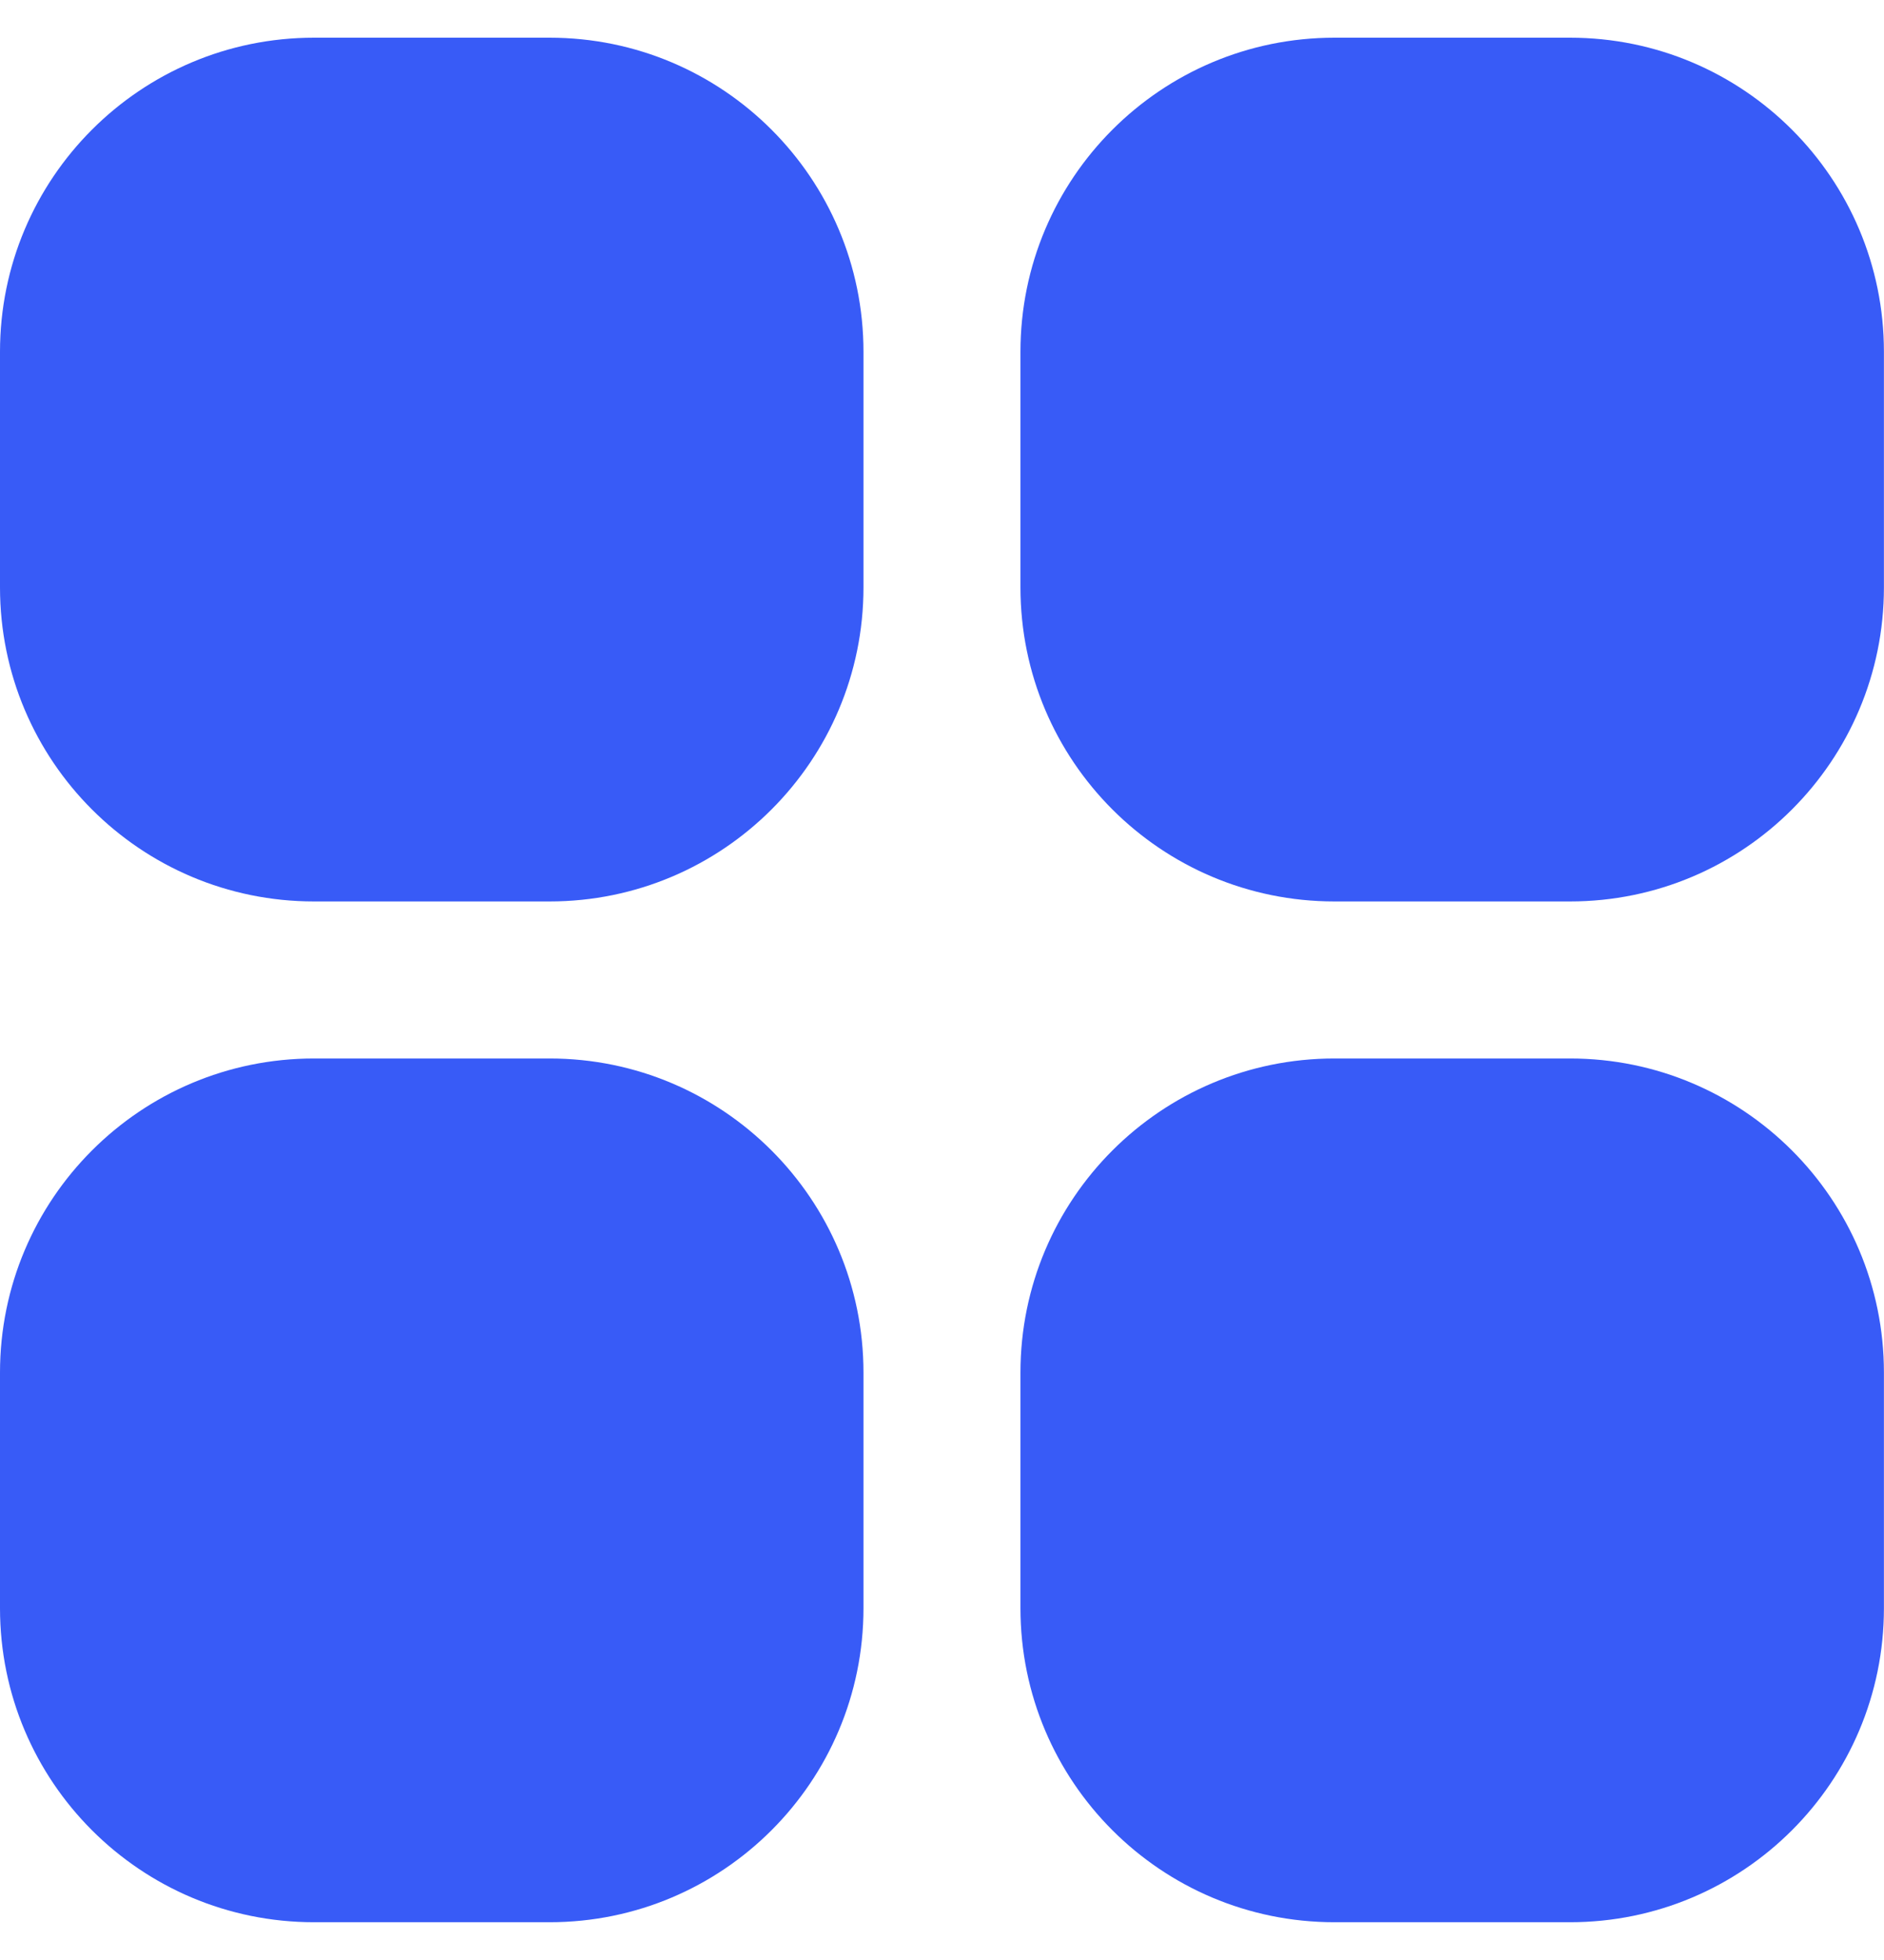
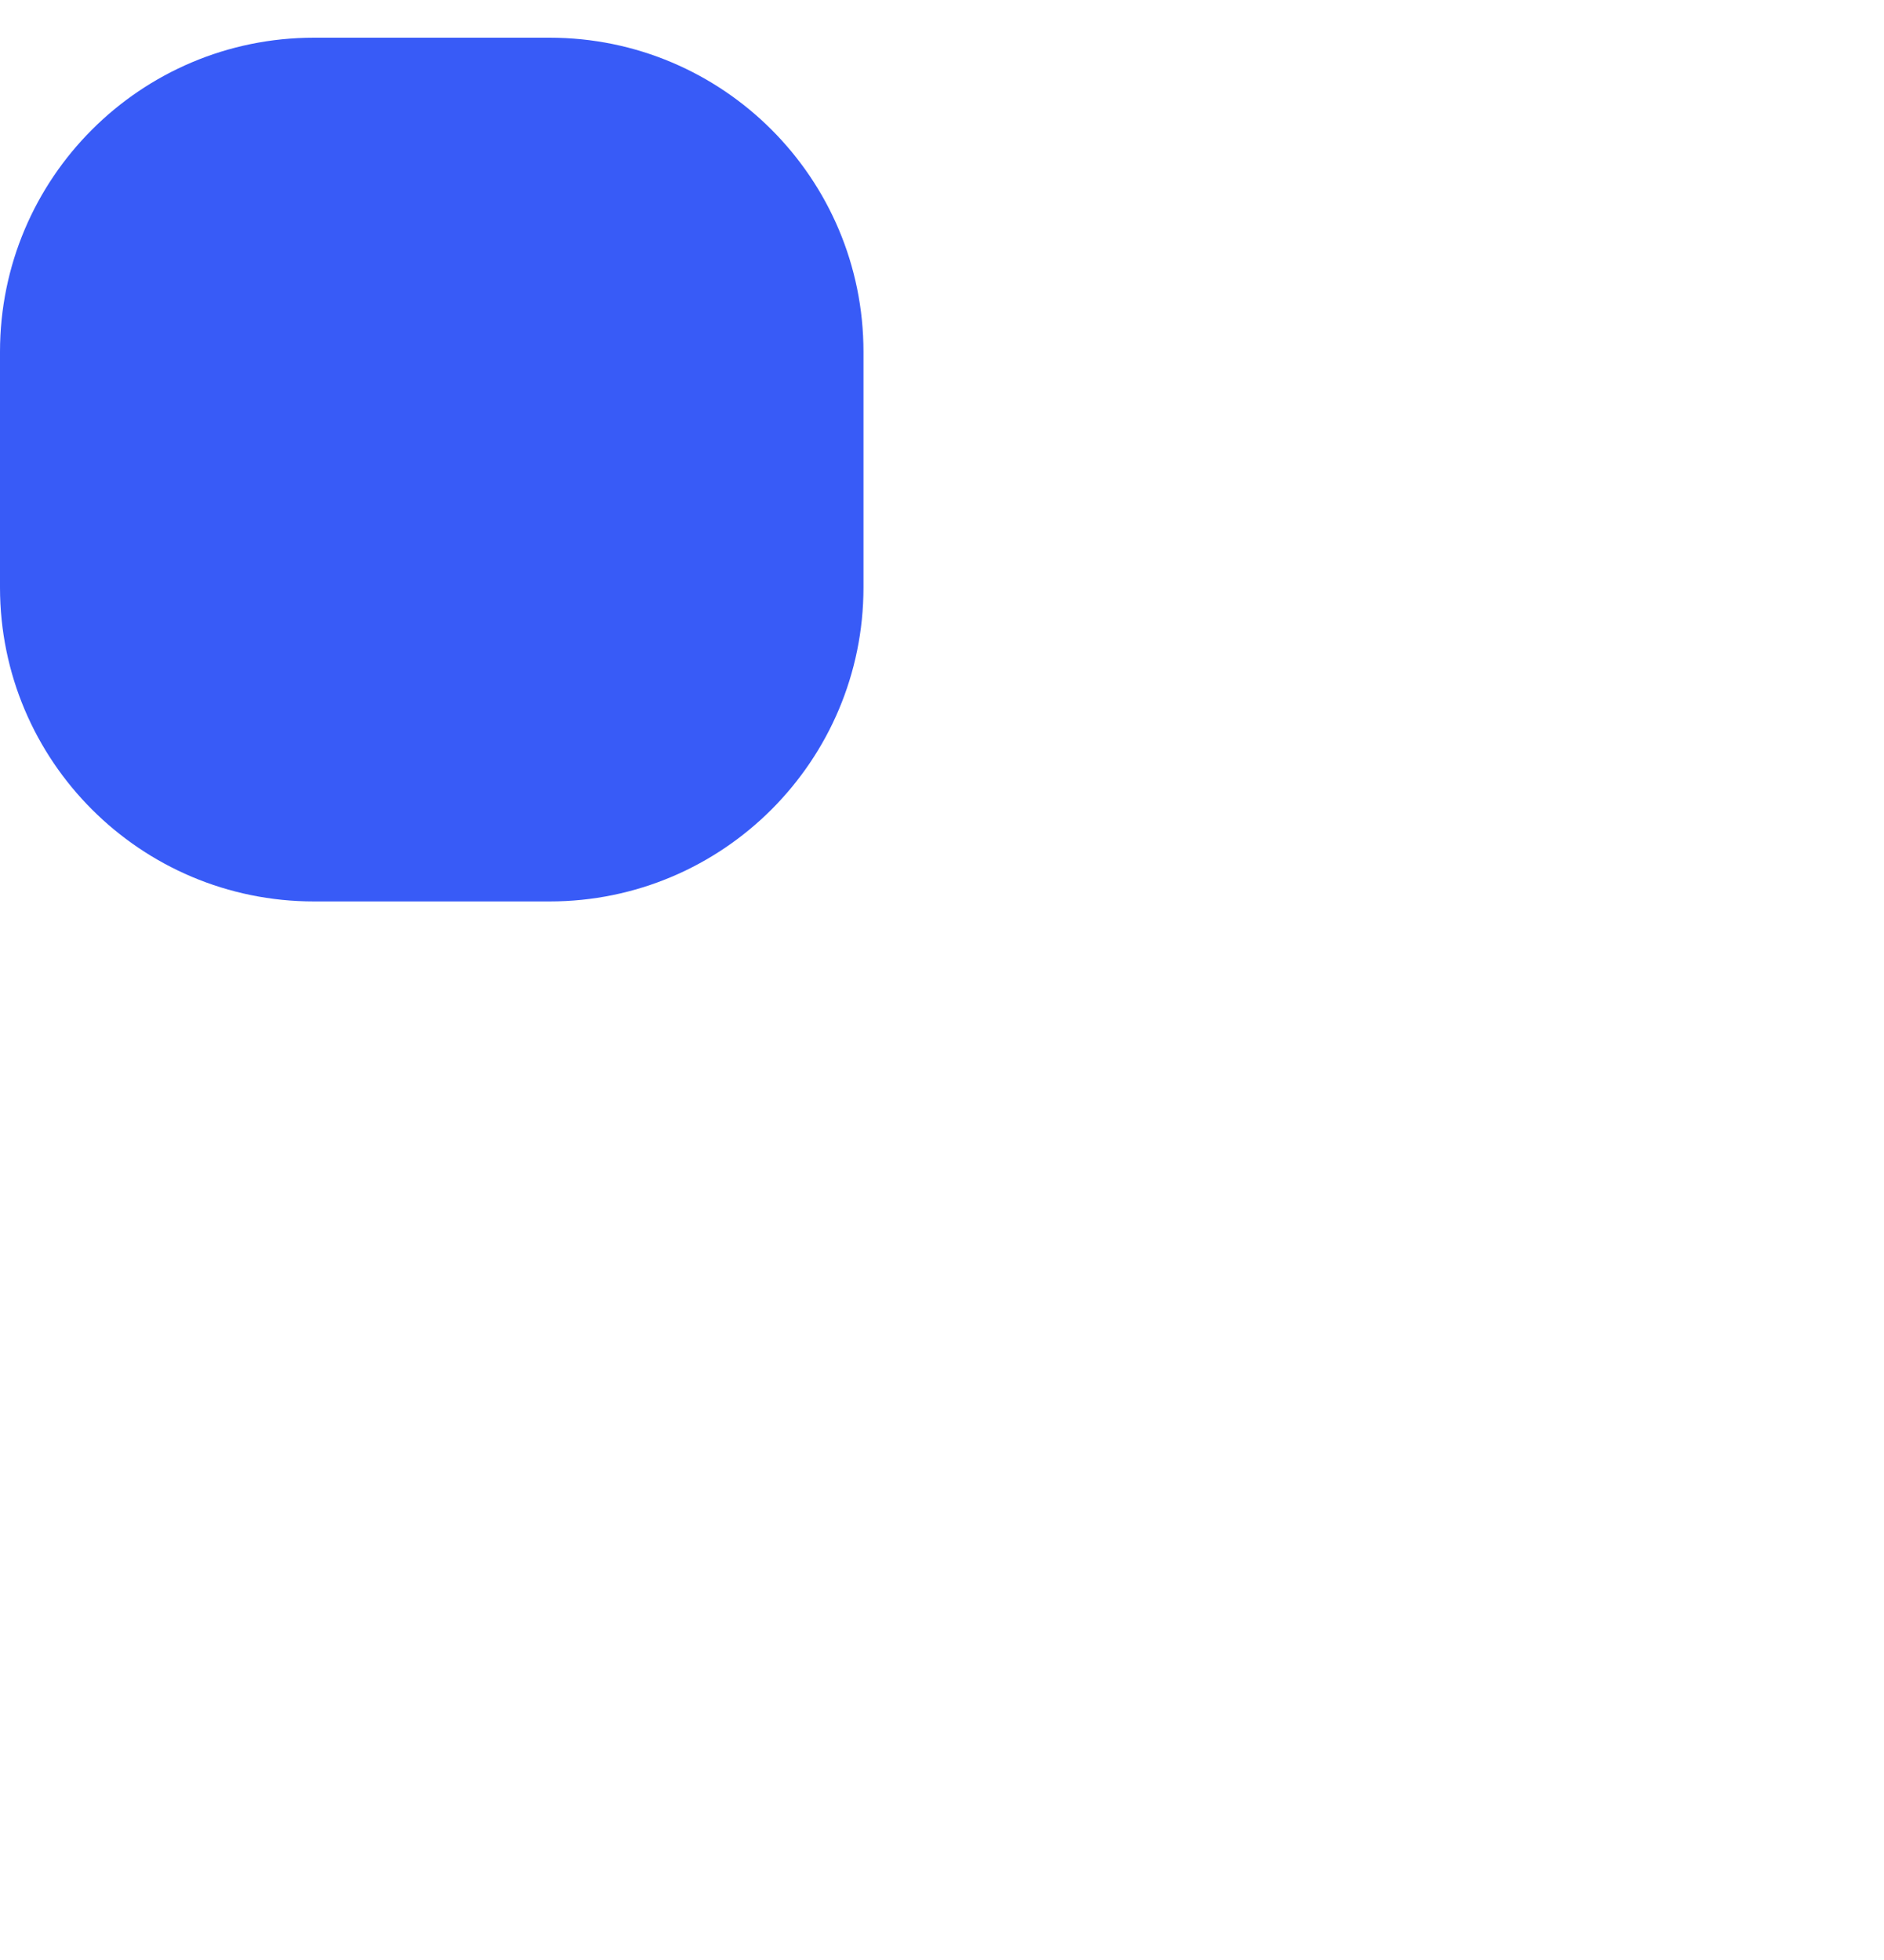
<svg xmlns="http://www.w3.org/2000/svg" width="25" height="26" viewBox="0 0 25 26" fill="none">
  <g clip-path="url(#clip0_1262_33)">
    <path d="M4.167 0.5H7.292C9.593 0.5 11.458 2.365 11.458 4.667V7.792C11.458 10.093 9.593 11.958 7.292 11.958H4.167C1.865 11.958 0 10.093 0 7.792V4.667C0 2.365 1.865 0.5 4.167 0.5Z" fill="#385BF7" />
-     <path d="M17.708 0.5H20.833C23.134 0.5 24.999 2.365 24.999 4.667V7.792C24.999 10.093 23.134 11.958 20.833 11.958H17.708C15.406 11.958 13.541 10.093 13.541 7.792V4.667C13.541 2.365 15.406 0.5 17.708 0.5Z" fill="#385BF7" />
-     <path d="M4.167 14.041H7.292C9.593 14.041 11.458 15.906 11.458 18.208V21.333C11.458 23.634 9.593 25.499 7.292 25.499H4.167C1.865 25.499 0 23.634 0 21.333V18.208C0 15.906 1.865 14.041 4.167 14.041Z" fill="#385BF7" />
-     <path d="M17.708 14.041H20.833C23.134 14.041 24.999 15.906 24.999 18.208V21.333C24.999 23.634 23.134 25.499 20.833 25.499H17.708C15.406 25.499 13.541 23.634 13.541 21.333V18.208C13.541 15.906 15.406 14.041 17.708 14.041Z" fill="#385BF7" />
  </g>
  <defs>
    <clipPath id="clip0_1262_33">
      <rect width="25" height="25" fill="white" transform="translate(0 0.5)" />
    </clipPath>
  </defs>
</svg>